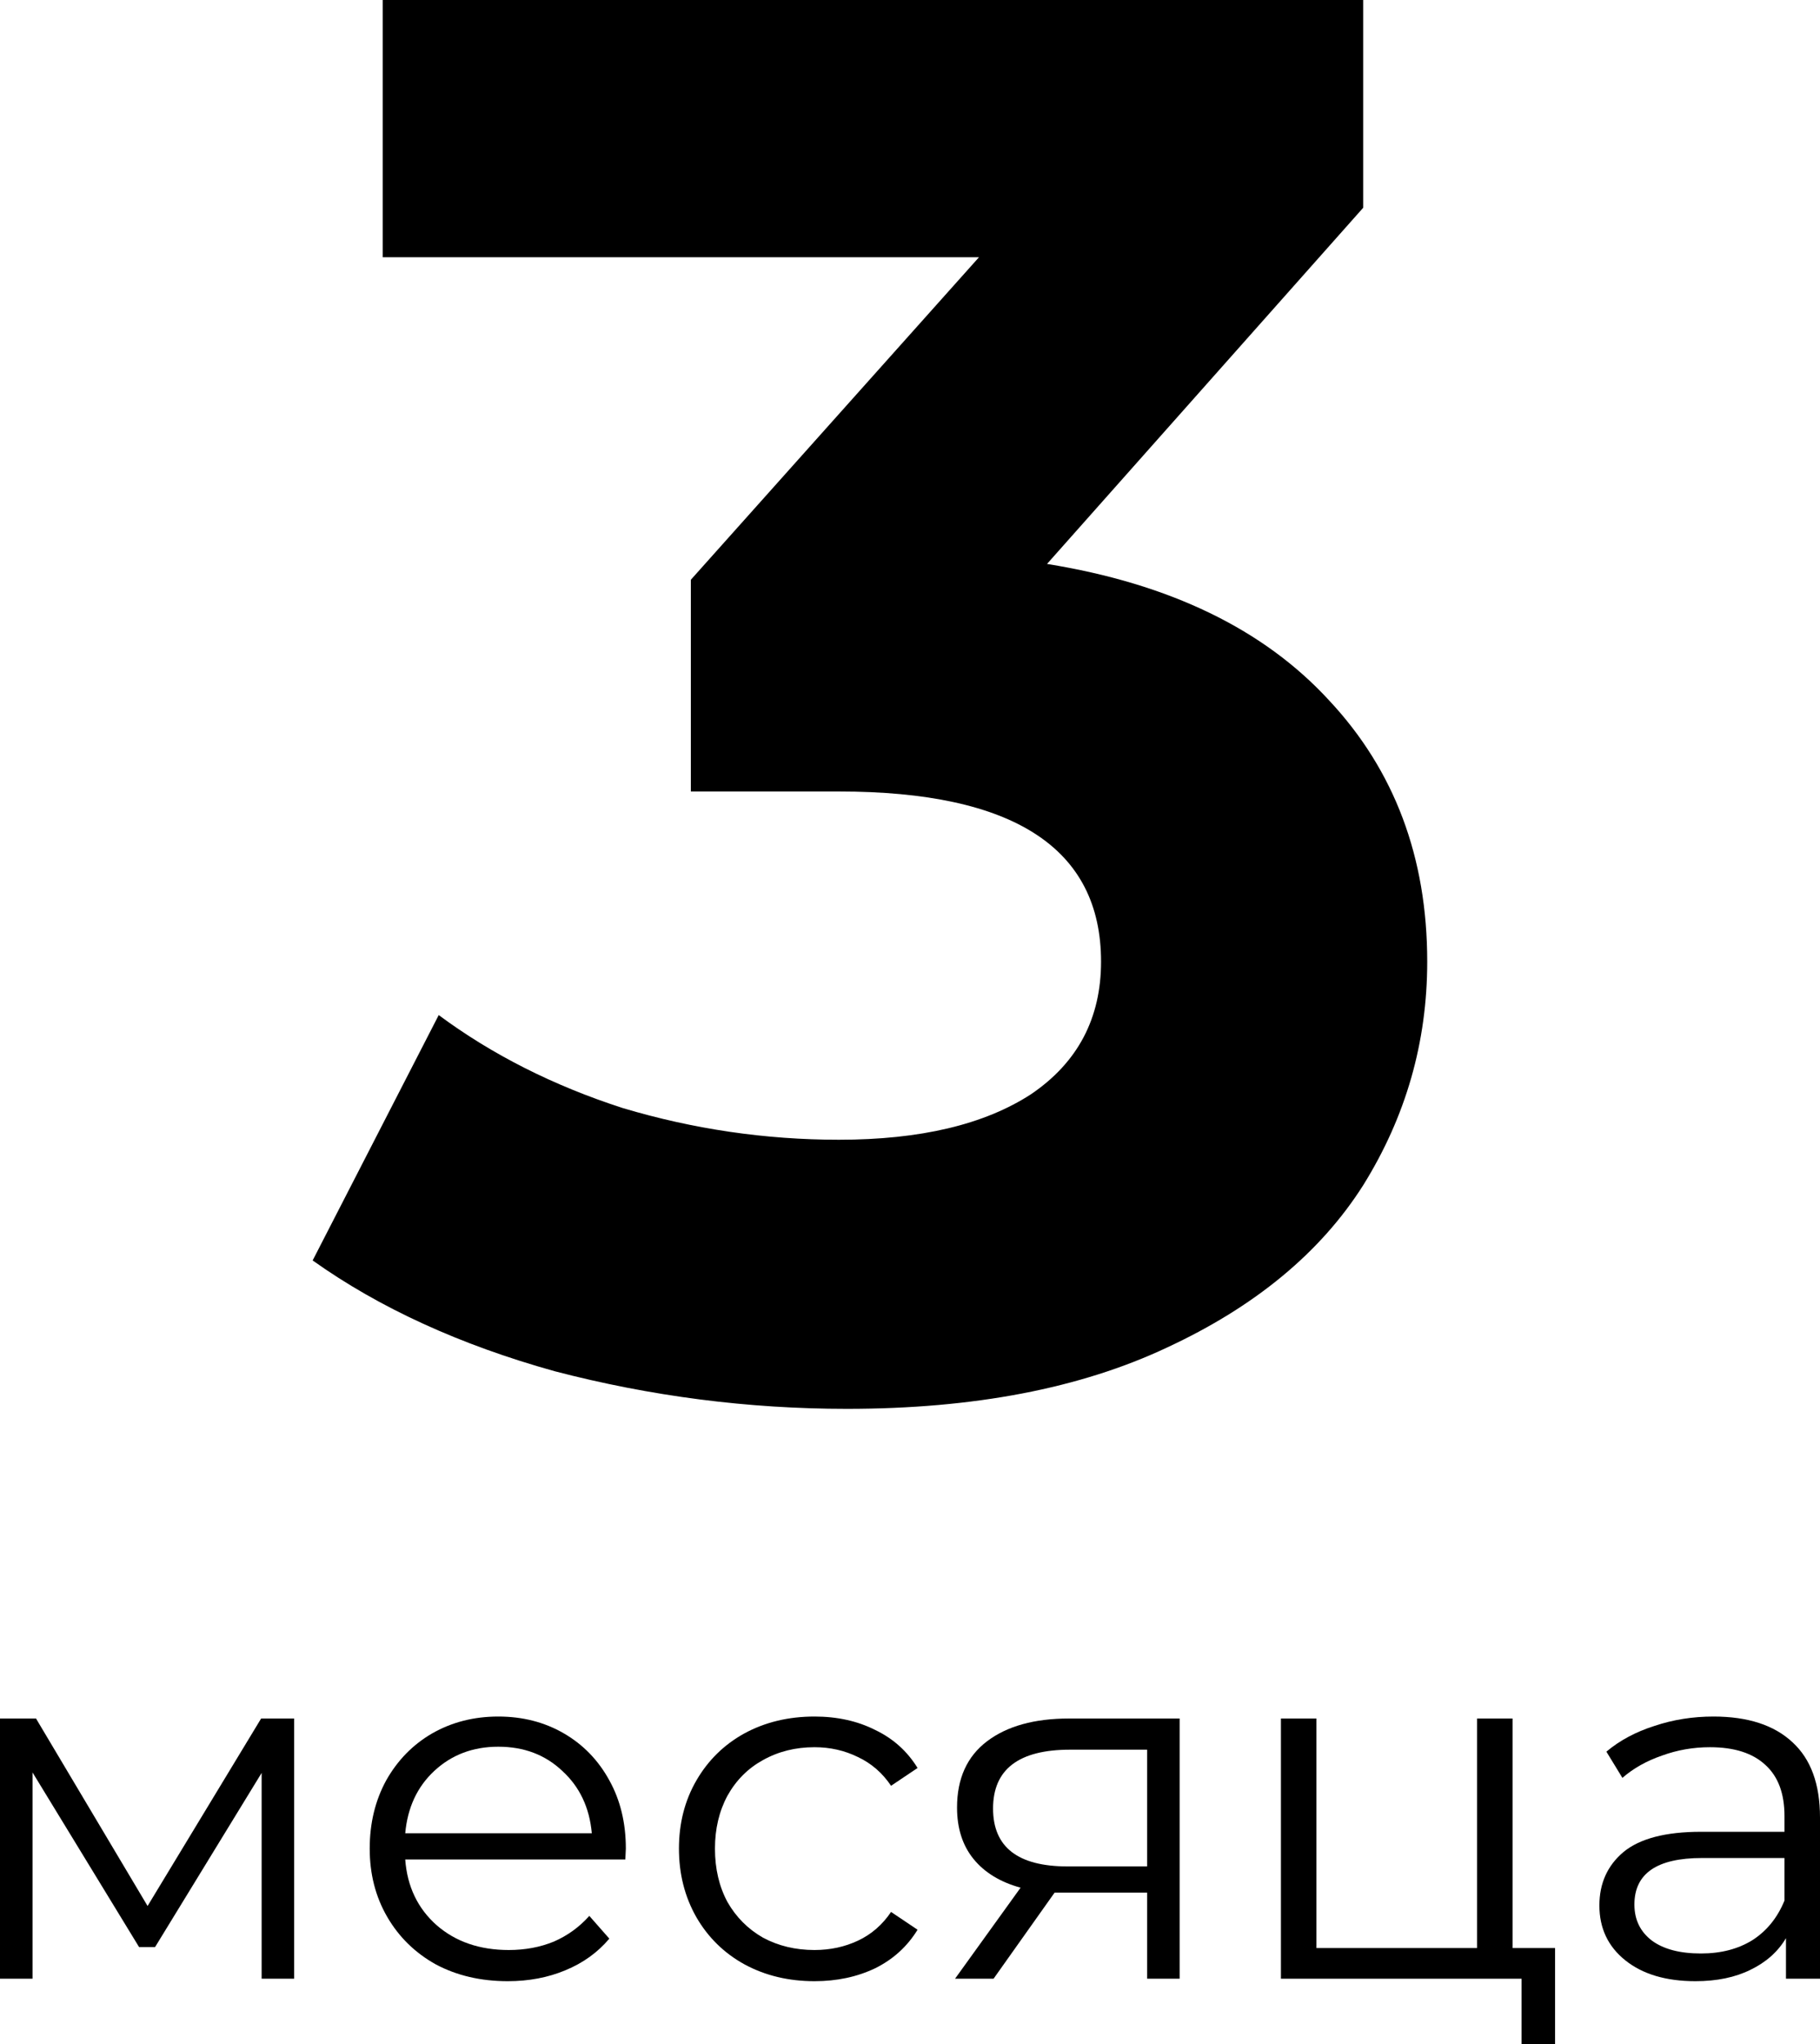
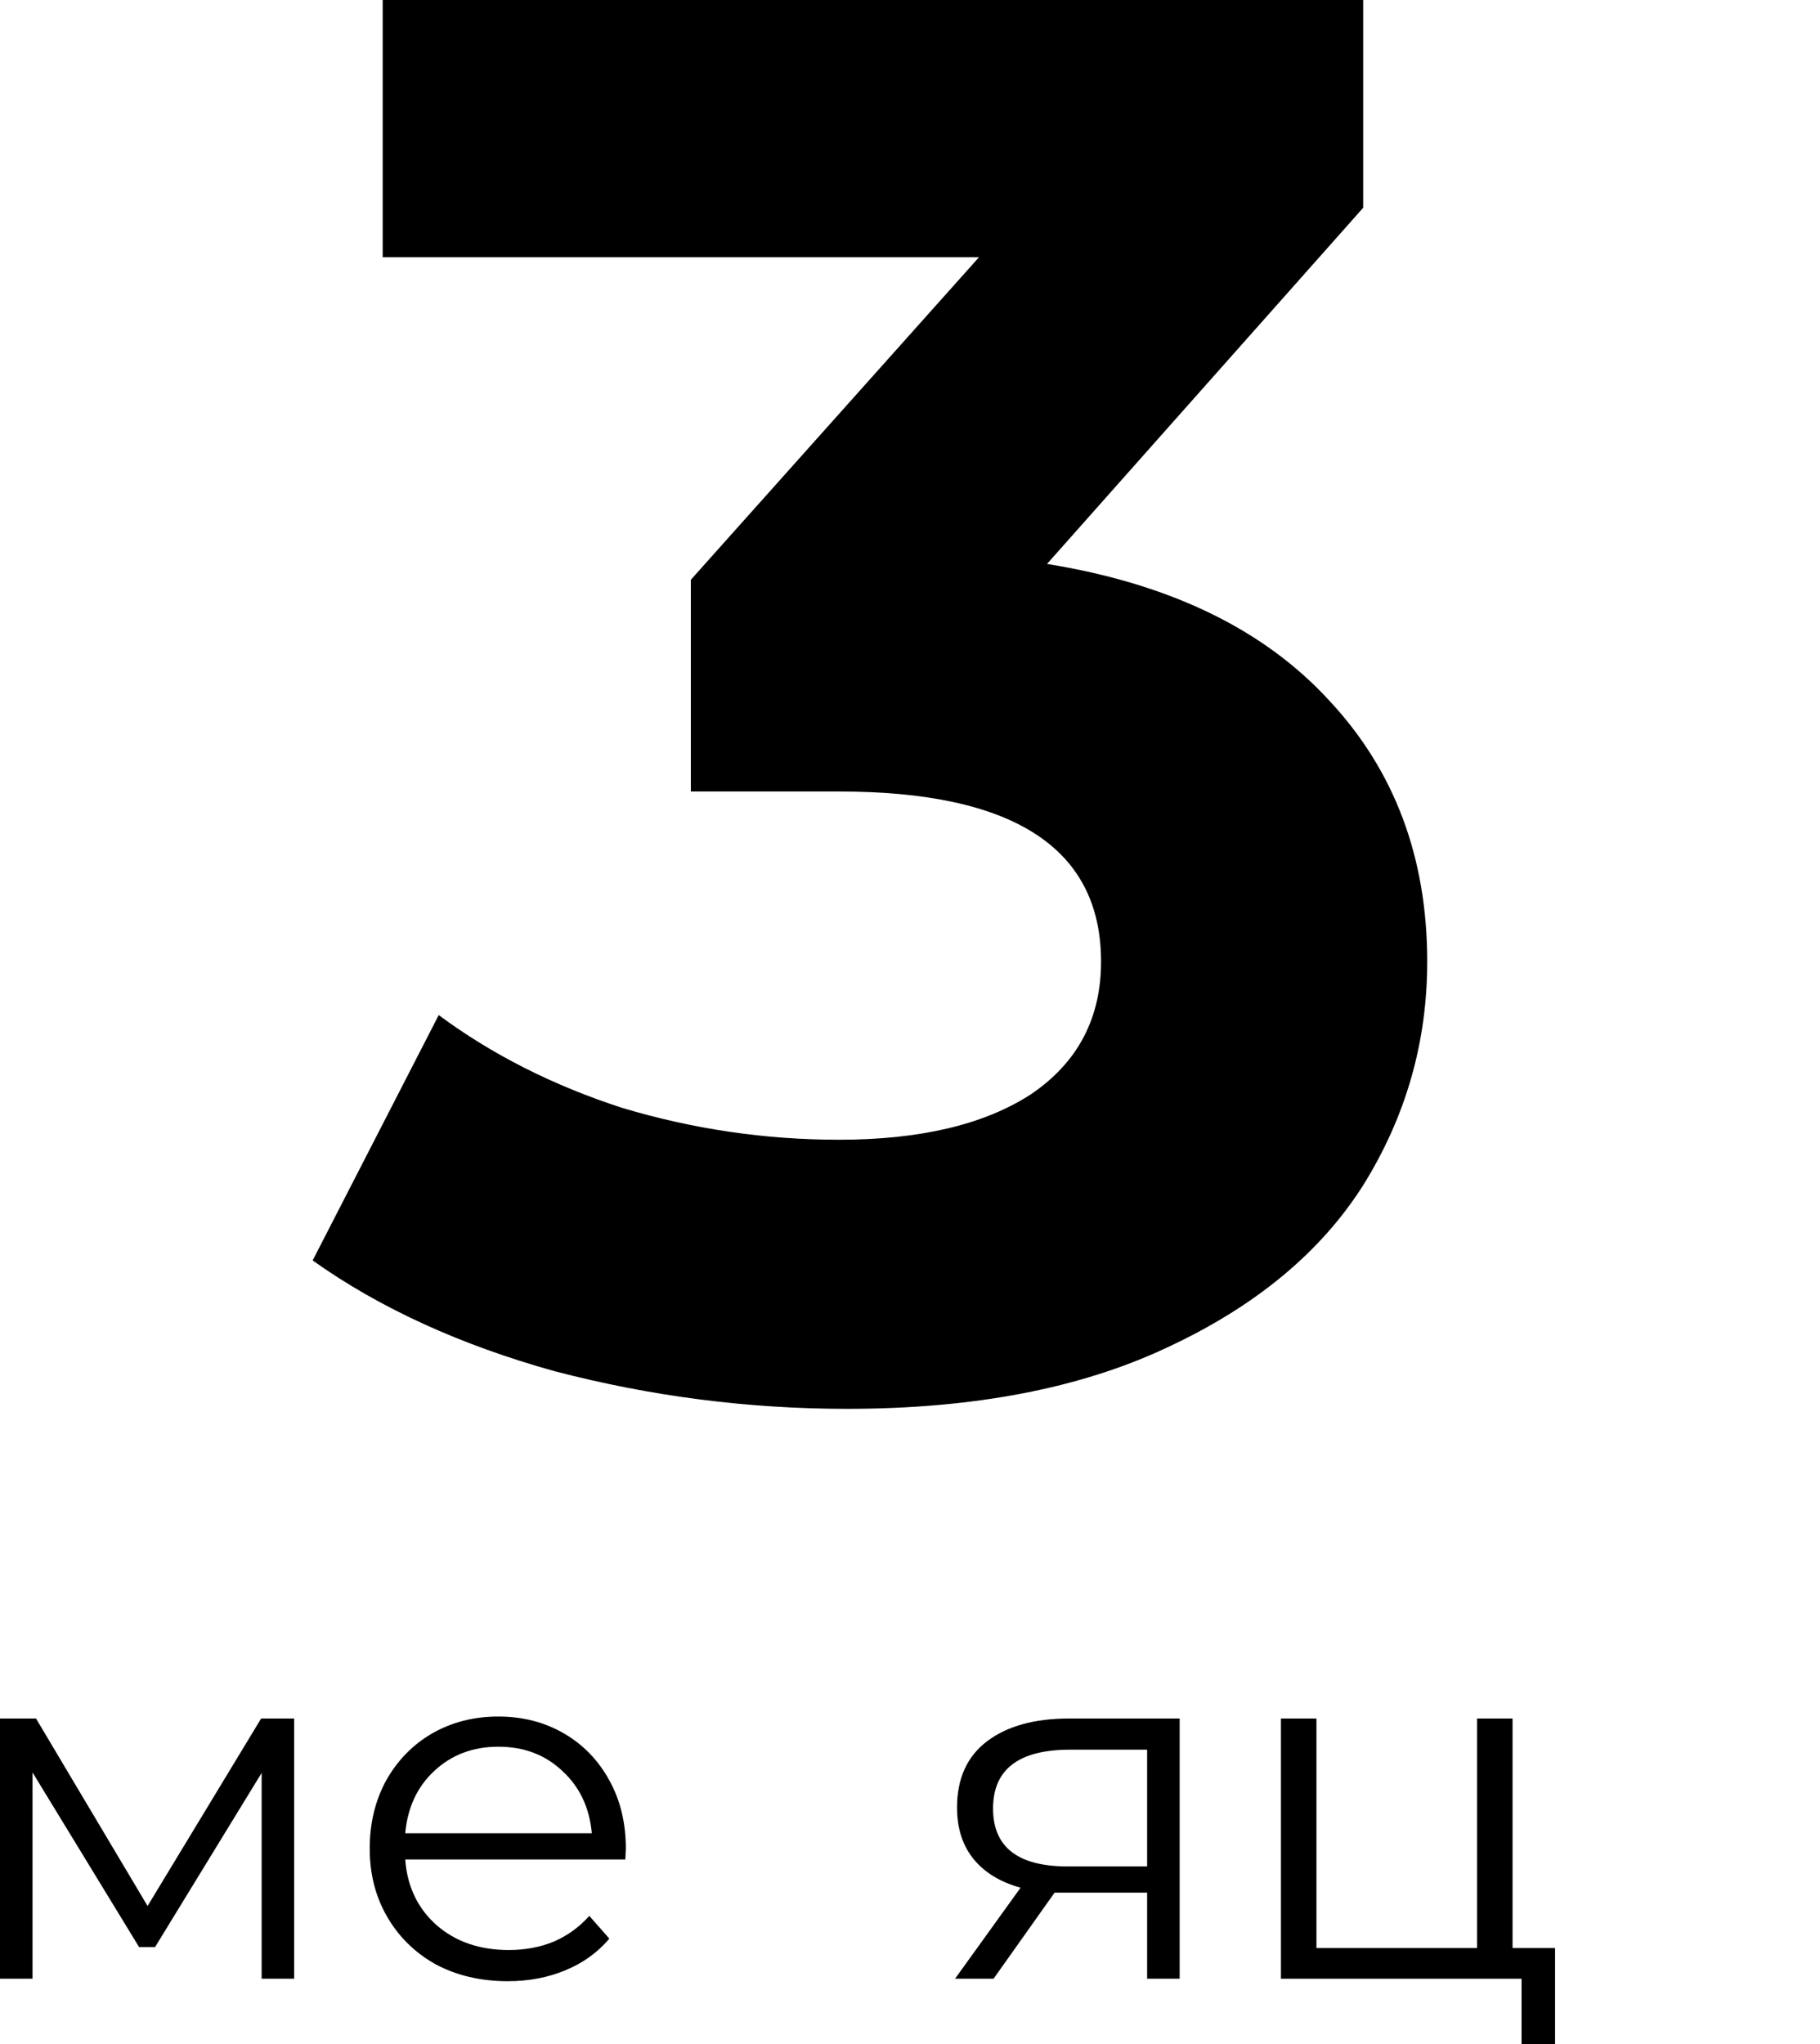
<svg xmlns="http://www.w3.org/2000/svg" width="228" height="256" viewBox="0 0 228 256" fill="none">
  <path d="M131.166 70.629C146.541 73.108 158.323 78.807 166.511 87.729C174.7 96.485 178.795 107.389 178.795 120.441C178.795 130.52 176.121 139.854 170.773 148.445C165.425 156.871 157.236 163.645 146.206 168.767C135.344 173.888 121.974 176.449 106.098 176.449C93.731 176.449 81.532 174.88 69.499 171.741C57.634 168.436 47.523 163.81 39.167 157.863L54.96 127.133C61.645 132.089 69.332 135.972 78.022 138.78C86.879 141.424 95.904 142.745 105.095 142.745C115.29 142.745 123.311 140.845 129.16 137.046C135.009 133.08 137.934 127.546 137.934 120.441C137.934 106.233 126.988 99.129 105.095 99.129H86.545V72.612L122.643 32.217H47.941V0H170.773V26.021L131.166 70.629Z" fill="black" />
  <path d="M36.85 215.233V247.822H32.776V222.048L19.427 243.857H17.422L4.074 221.986V247.822H0V215.233H4.512L18.488 238.714L32.713 215.233H36.85Z" fill="black" />
  <path d="M78.339 232.891H50.765C51.015 236.278 52.331 239.024 54.713 241.131C57.094 243.196 60.102 244.228 63.737 244.228C65.784 244.228 67.665 243.877 69.377 243.175C71.09 242.432 72.574 241.358 73.827 239.954L76.334 242.804C74.871 244.538 73.033 245.86 70.819 246.769C68.646 247.677 66.244 248.132 63.612 248.132C60.228 248.132 57.22 247.429 54.587 246.025C51.997 244.58 49.971 242.597 48.508 240.077C47.046 237.558 46.315 234.708 46.315 231.528C46.315 228.347 47.005 225.497 48.383 222.978C49.804 220.458 51.726 218.496 54.149 217.092C56.614 215.688 59.371 214.986 62.421 214.986C65.471 214.986 68.208 215.688 70.631 217.092C73.054 218.496 74.955 220.458 76.334 222.978C77.713 225.456 78.402 228.306 78.402 231.528L78.339 232.891ZM62.421 218.765C59.246 218.765 56.572 219.777 54.4 221.801C52.269 223.783 51.057 226.385 50.765 229.607H74.14C73.848 226.385 72.615 223.783 70.443 221.801C68.312 219.777 65.638 218.765 62.421 218.765Z" fill="black" />
-   <path d="M102.038 248.132C98.78 248.132 95.855 247.429 93.265 246.025C90.716 244.621 88.711 242.659 87.249 240.139C85.786 237.579 85.055 234.708 85.055 231.528C85.055 228.347 85.786 225.497 87.249 222.978C88.711 220.458 90.716 218.496 93.265 217.092C95.855 215.688 98.78 214.986 102.038 214.986C104.879 214.986 107.407 215.543 109.621 216.658C111.878 217.732 113.653 219.322 114.948 221.429L111.627 223.659C110.541 222.048 109.162 220.851 107.491 220.066C105.82 219.24 104.002 218.827 102.038 218.827C99.657 218.827 97.505 219.364 95.584 220.438C93.703 221.47 92.22 222.957 91.134 224.898C90.09 226.84 89.567 229.049 89.567 231.528C89.567 234.047 90.09 236.278 91.134 238.219C92.22 240.119 93.703 241.606 95.584 242.68C97.505 243.712 99.657 244.228 102.038 244.228C104.002 244.228 105.82 243.836 107.491 243.051C109.162 242.267 110.541 241.069 111.627 239.458L114.948 241.688C113.653 243.795 111.878 245.406 109.621 246.521C107.365 247.595 104.838 248.132 102.038 248.132Z" fill="black" />
-   <path d="M147.781 215.233V247.822H143.707V237.042H133.367H132.113L124.468 247.822H119.642L127.852 236.422C125.303 235.72 123.34 234.522 121.961 232.829C120.582 231.135 119.893 228.987 119.893 226.385C119.893 222.751 121.146 219.983 123.653 218.083C126.16 216.183 129.586 215.233 133.931 215.233H147.781ZM124.405 226.509C124.405 231.342 127.518 233.758 133.743 233.758H143.707V219.137H134.056C127.622 219.137 124.405 221.594 124.405 226.509Z" fill="black" />
+   <path d="M147.781 215.233V247.822H143.707V237.042H132.113L124.468 247.822H119.642L127.852 236.422C125.303 235.72 123.34 234.522 121.961 232.829C120.582 231.135 119.893 228.987 119.893 226.385C119.893 222.751 121.146 219.983 123.653 218.083C126.16 216.183 129.586 215.233 133.931 215.233H147.781ZM124.405 226.509C124.405 231.342 127.518 233.758 133.743 233.758H143.707V219.137H134.056C127.622 219.137 124.405 221.594 124.405 226.509Z" fill="black" />
  <path d="M194.811 243.981V256H190.612V247.822H160.468V215.233H164.917V243.981H185.034V215.233H189.484V243.981H194.811Z" fill="black" />
-   <path d="M214.651 214.986C218.955 214.986 222.255 216.059 224.553 218.207C226.851 220.314 228 223.453 228 227.624V247.822H223.738V242.742C222.736 244.435 221.253 245.757 219.289 246.707C217.367 247.657 215.069 248.132 212.395 248.132C208.719 248.132 205.794 247.264 203.622 245.53C201.449 243.795 200.363 241.502 200.363 238.652C200.363 235.885 201.366 233.655 203.371 231.961C205.418 230.268 208.656 229.421 213.085 229.421H223.55V227.439C223.55 224.63 222.757 222.503 221.169 221.057C219.581 219.57 217.263 218.827 214.213 218.827C212.124 218.827 210.118 219.178 208.196 219.88C206.275 220.541 204.624 221.47 203.246 222.668L201.24 219.384C202.911 217.98 204.917 216.906 207.256 216.163C209.596 215.378 212.061 214.986 214.651 214.986ZM213.085 244.662C215.591 244.662 217.743 244.105 219.54 242.989C221.336 241.833 222.673 240.181 223.55 238.033V232.705H213.21C207.57 232.705 204.75 234.646 204.75 238.529C204.75 240.429 205.481 241.936 206.943 243.051C208.405 244.125 210.453 244.662 213.085 244.662Z" fill="black" />
</svg>